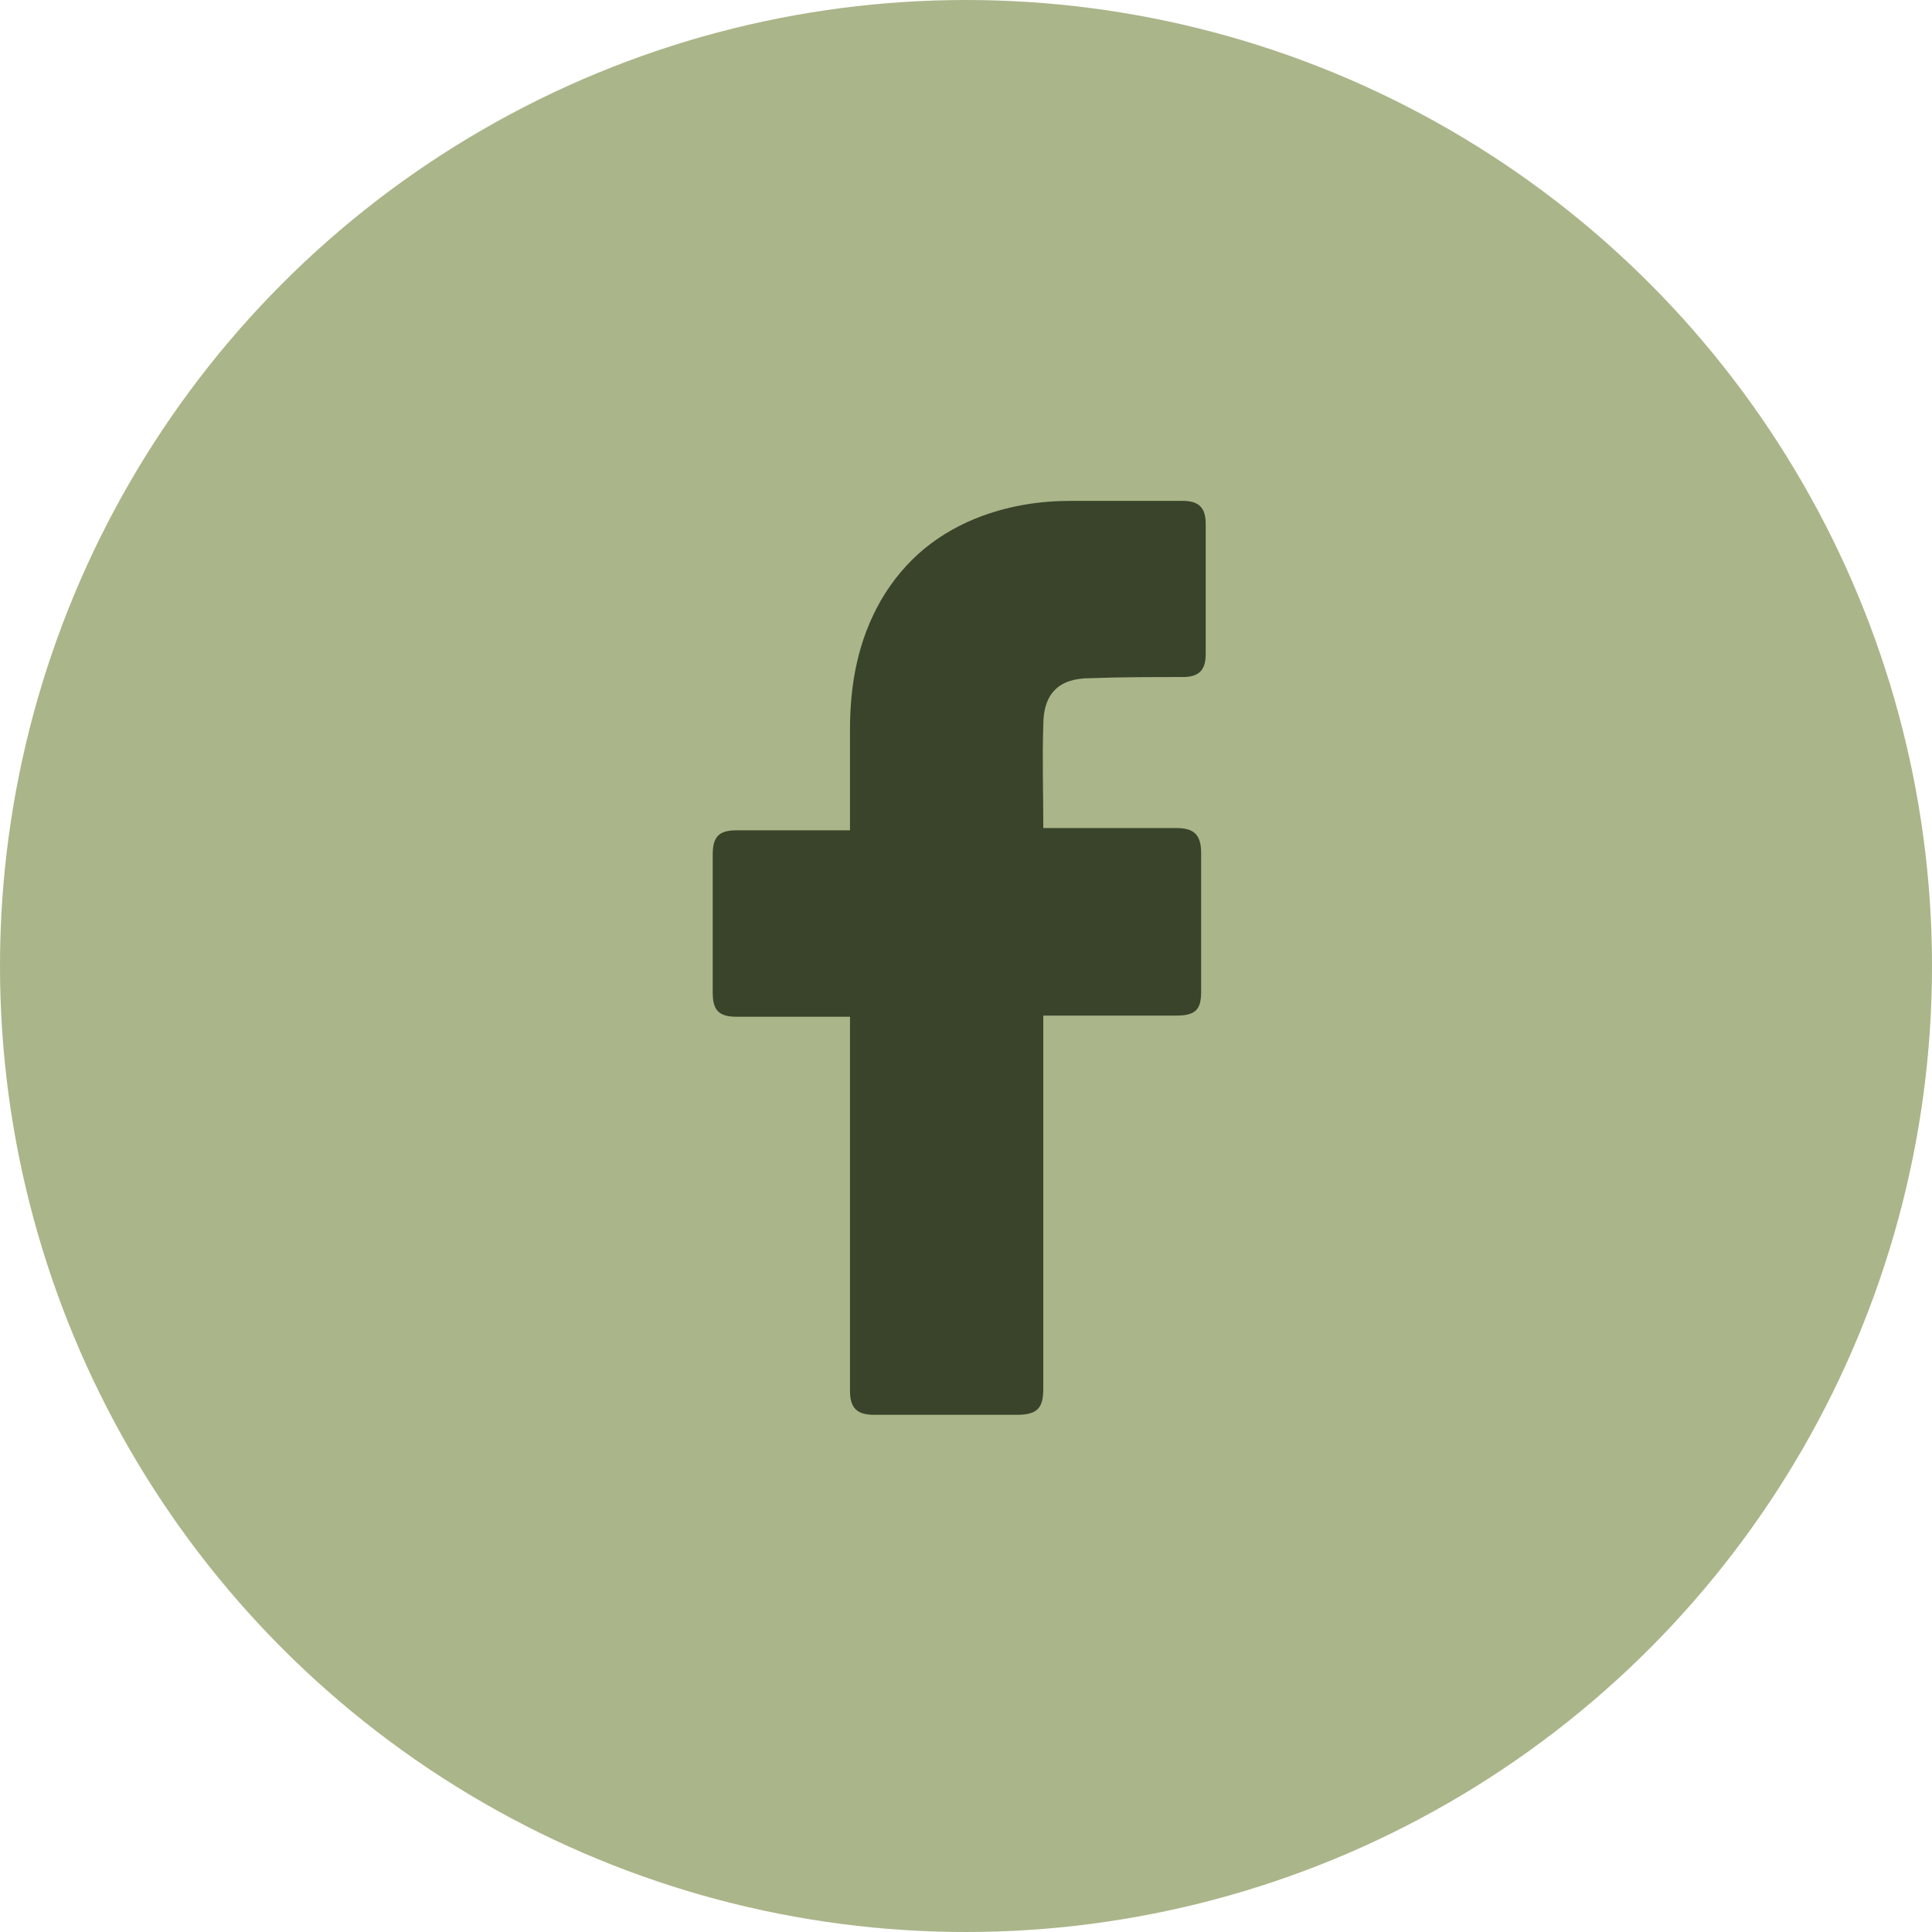
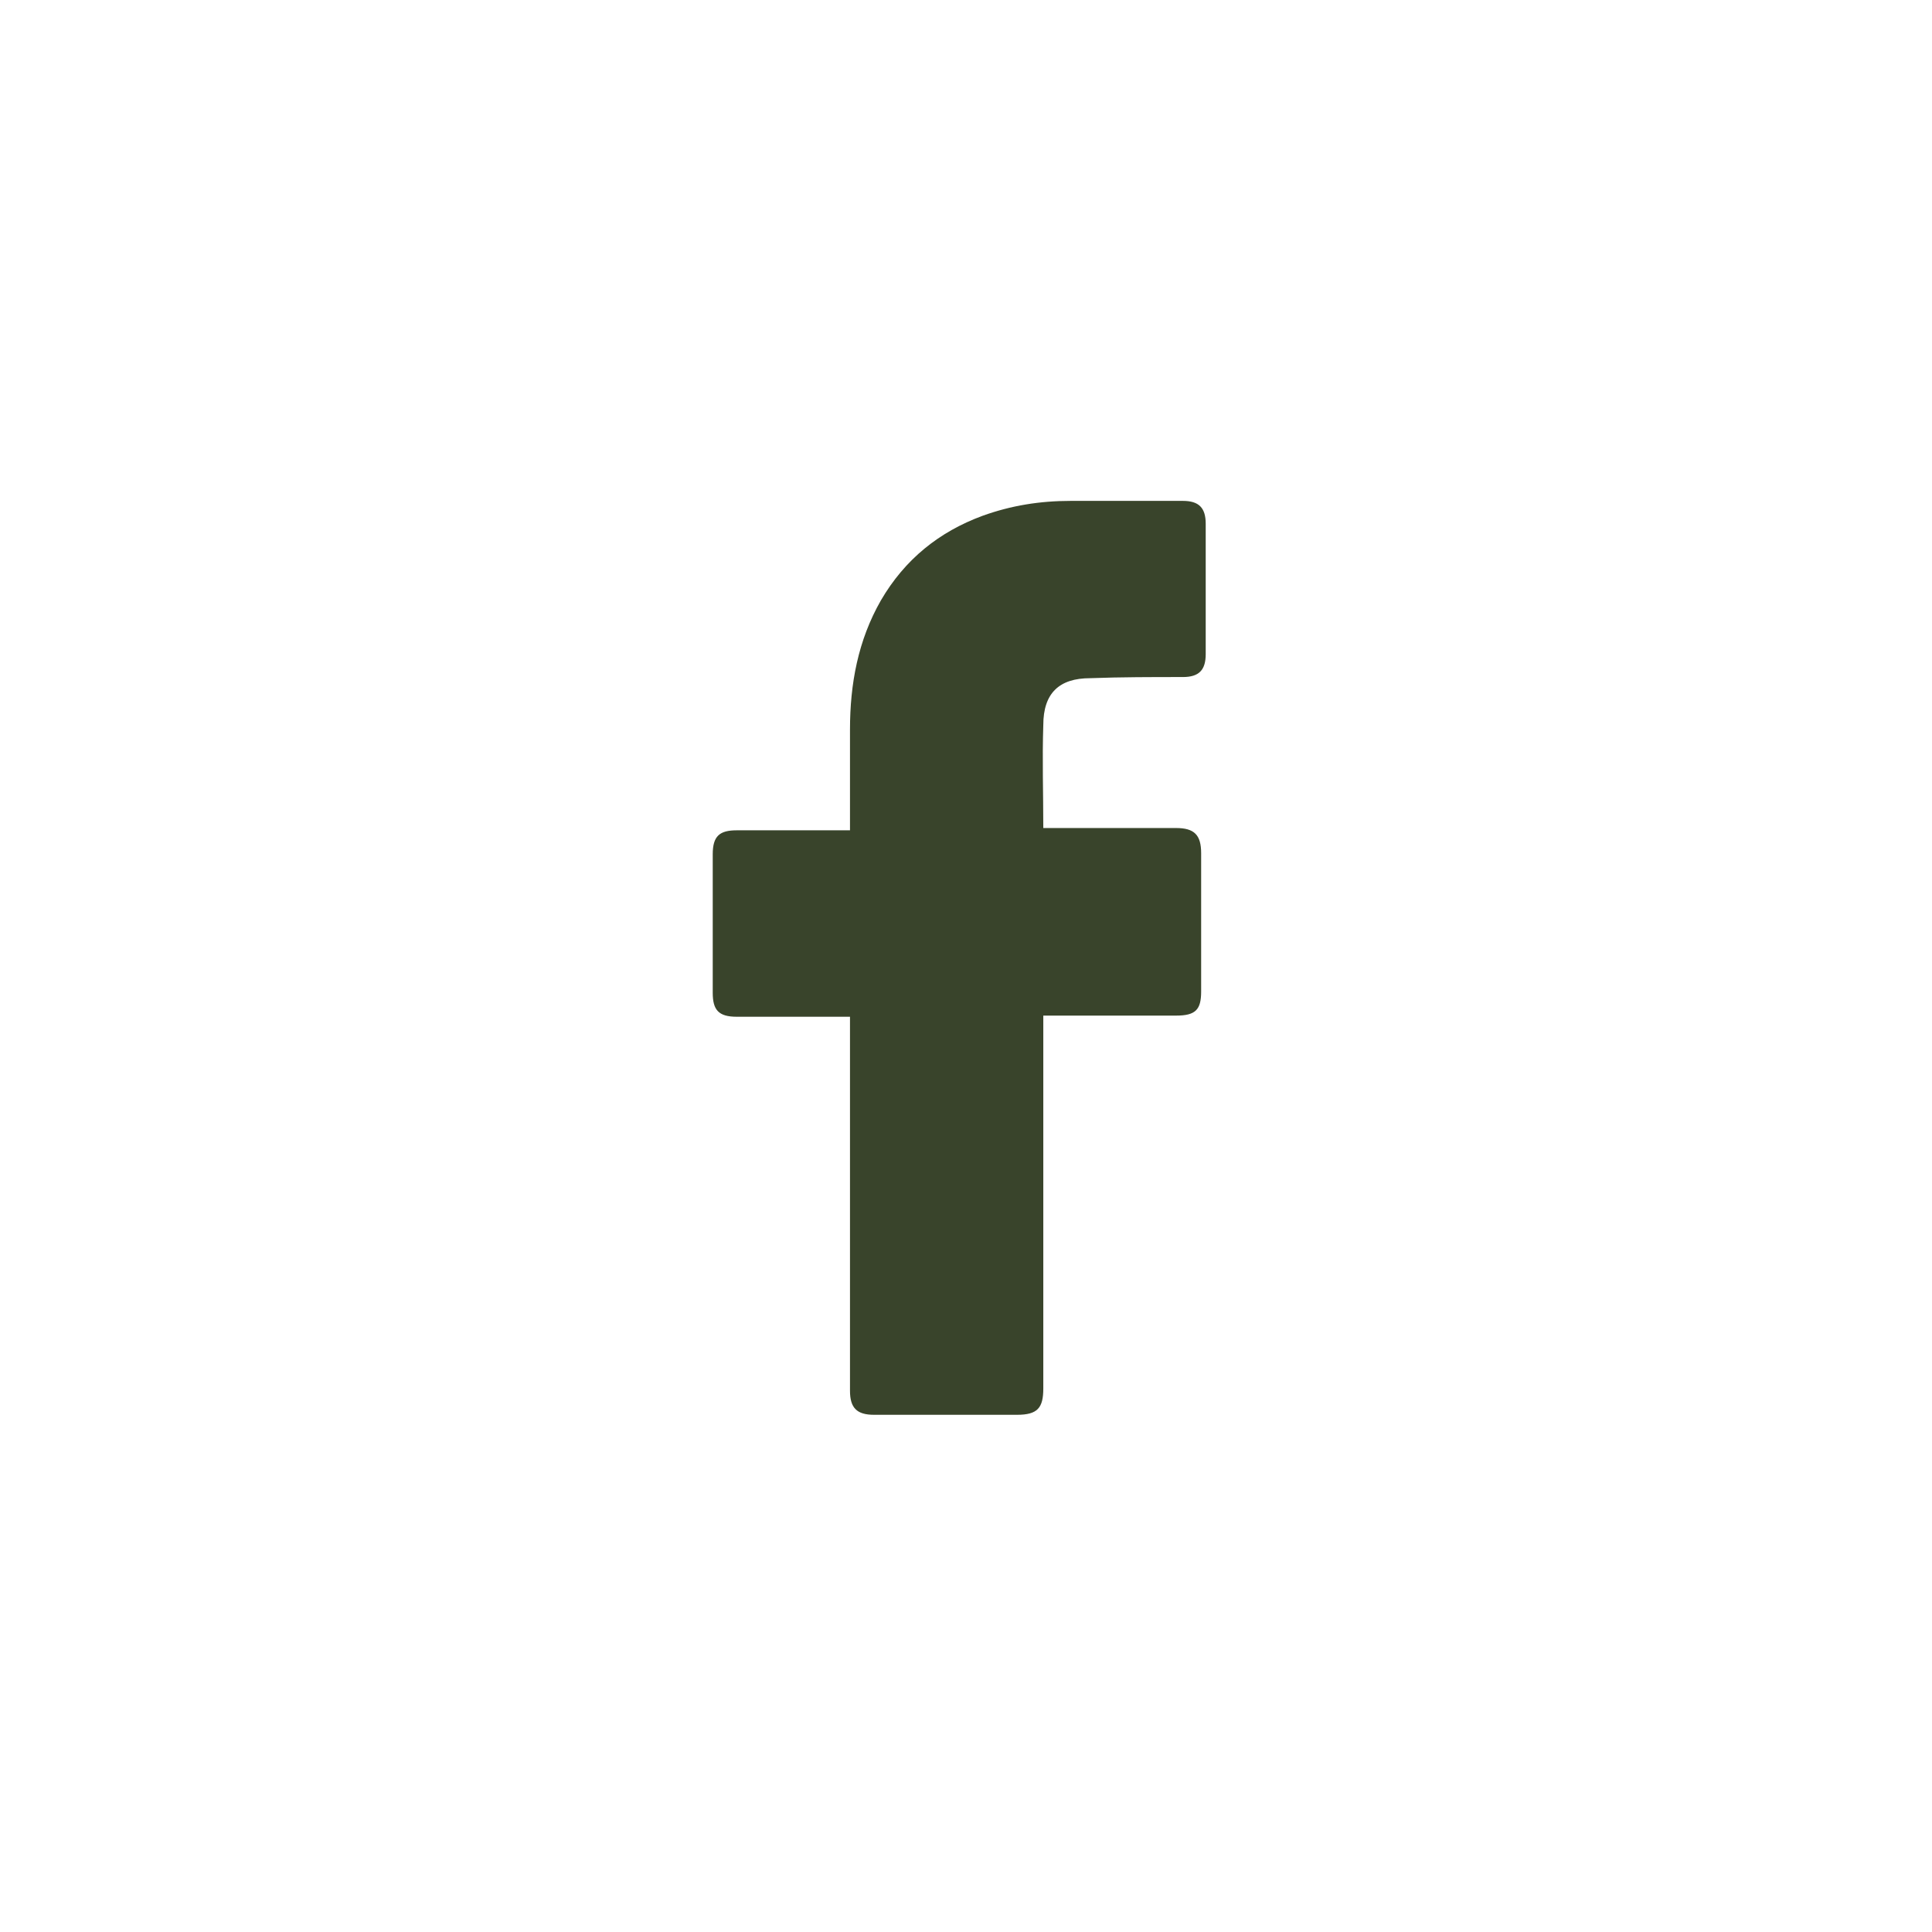
<svg xmlns="http://www.w3.org/2000/svg" width="108" height="108" viewBox="0 0 108 108" fill="none">
  <g clip-path="url(#clip0_1394_2)">
-     <circle cx="54" cy="54" r="54" fill="#AAB589" />
    <path d="M47.515 56.837C47.323 56.837 43.103 56.837 41.185 56.837C40.162 56.837 39.842 56.453 39.842 55.494C39.842 52.937 39.842 50.315 39.842 47.757C39.842 46.734 40.226 46.415 41.185 46.415H47.515C47.515 46.223 47.515 42.514 47.515 40.788C47.515 38.23 47.963 35.801 49.242 33.563C50.584 31.261 52.502 29.726 54.932 28.831C56.531 28.256 58.129 28 59.855 28H66.122C67.017 28 67.4 28.384 67.4 29.279V36.568C67.4 37.463 67.017 37.847 66.122 37.847C64.395 37.847 62.669 37.847 60.943 37.911C59.216 37.911 58.321 38.742 58.321 40.532C58.257 42.45 58.321 44.305 58.321 46.287H65.738C66.761 46.287 67.145 46.67 67.145 47.694V55.43C67.145 56.453 66.825 56.773 65.738 56.773C63.436 56.773 58.513 56.773 58.321 56.773V77.617C58.321 78.704 58.001 79.088 56.85 79.088C54.165 79.088 51.543 79.088 48.858 79.088C47.899 79.088 47.515 78.704 47.515 77.745C47.515 71.032 47.515 57.029 47.515 56.837Z" fill="#39442B" />
  </g>
  <defs>
    <clipPath id="clip0_1394_2">
      <rect width="108" height="108" fill="white" />
    </clipPath>
  </defs>
</svg>